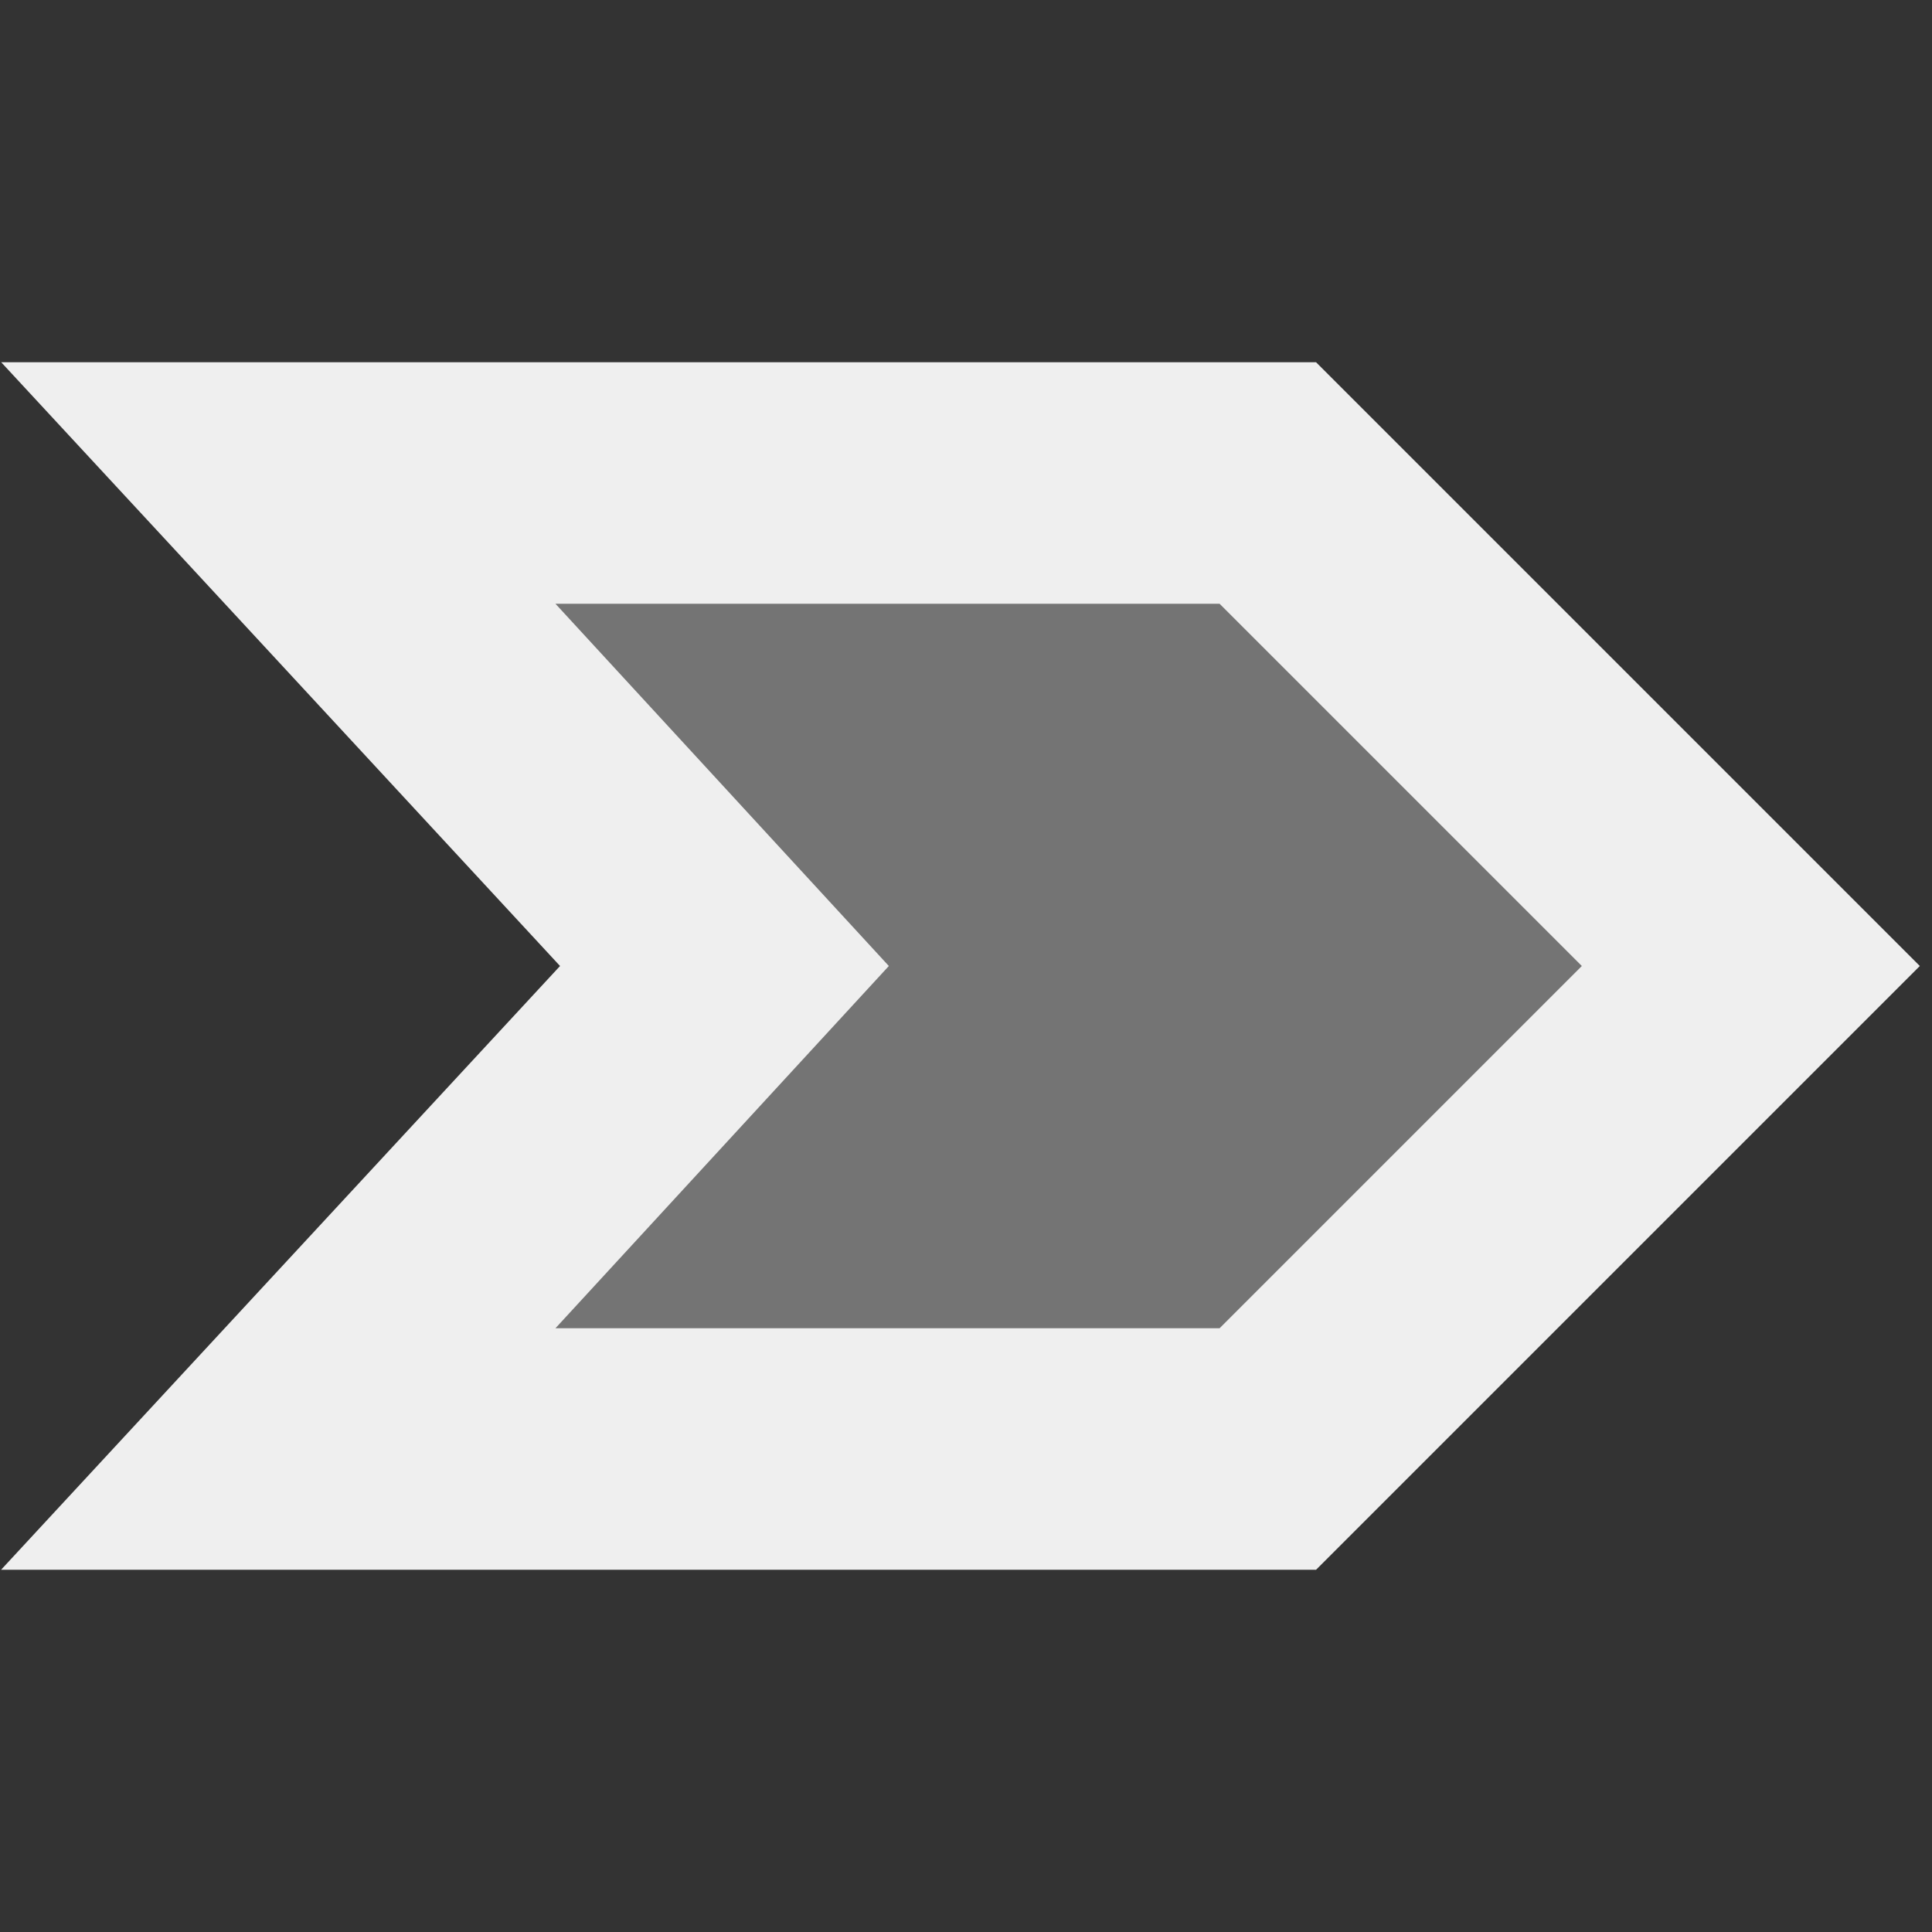
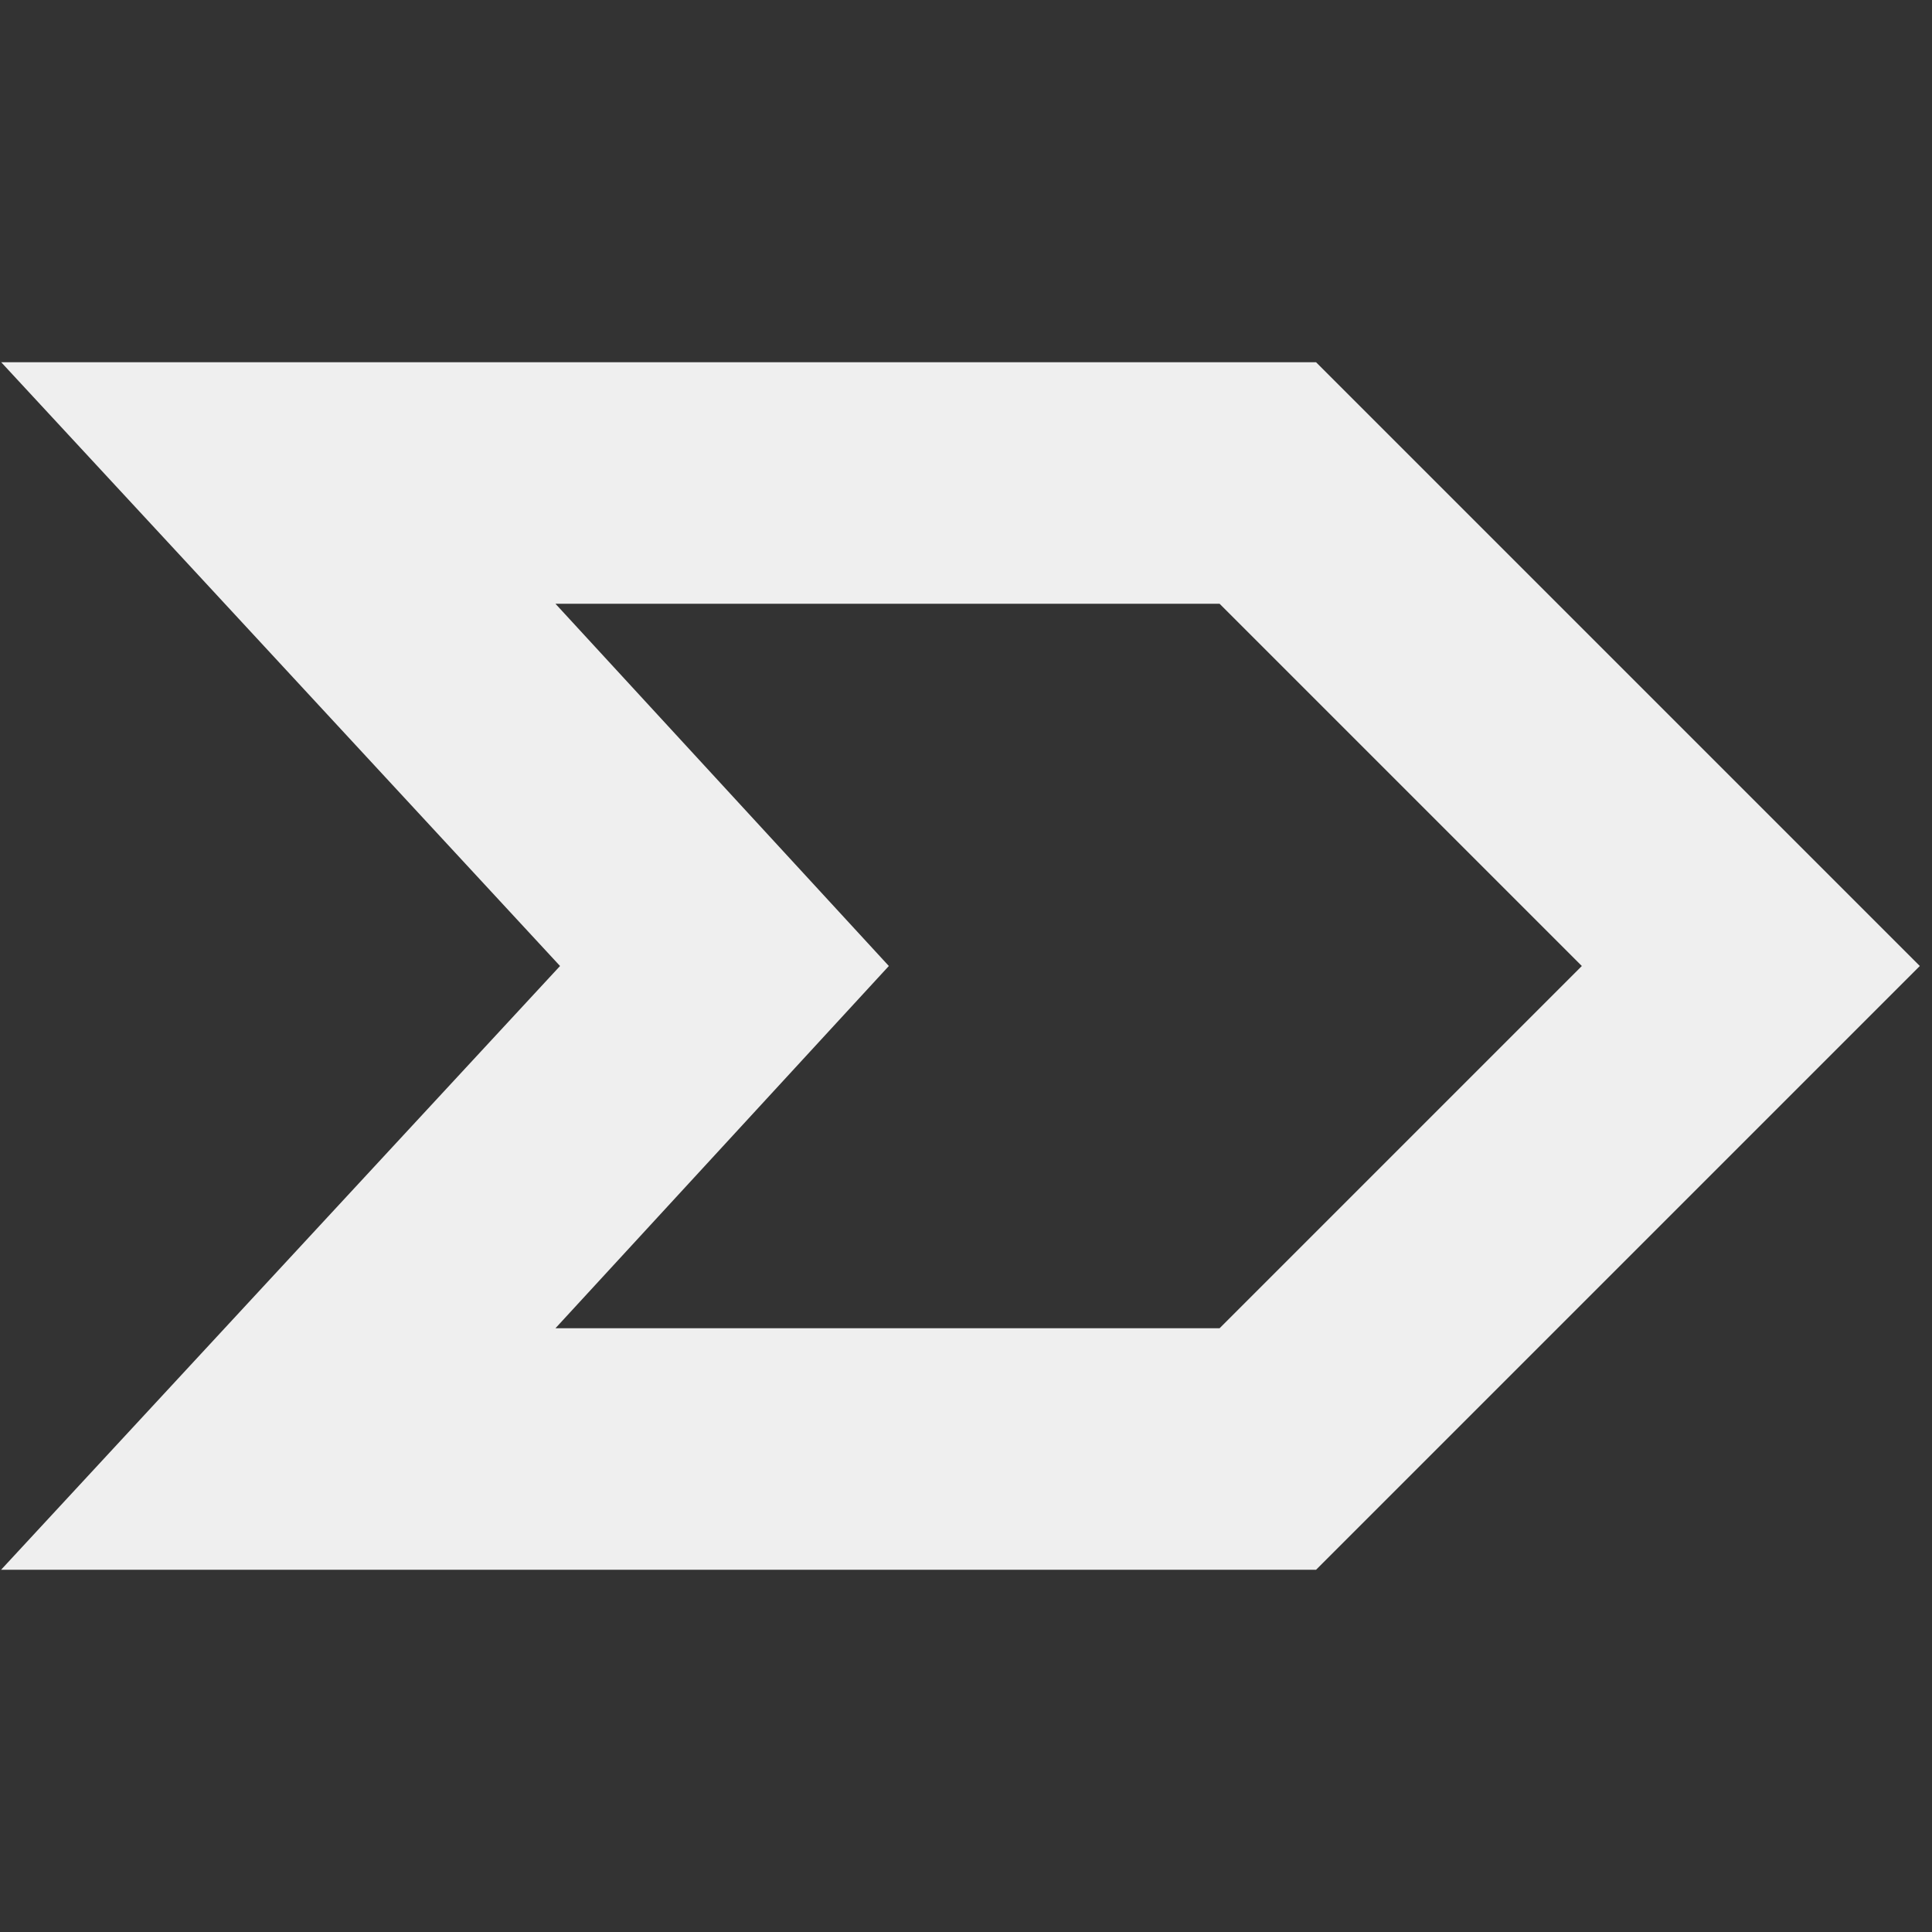
<svg xmlns="http://www.w3.org/2000/svg" viewBox="0 0 16 16">
  <rect x="0" y="0" width="16" height="16" fill="#333333" stroke="none" />
  <g fill="#efefef">
-     <path d="m2.3 4h8.2l4 4-4 4h-8.2l3.7-4z" opacity=".35" />
    <path d="m.01 3 1.556 1.68 3.072 3.32-4.629 5h10.89l5-5-5-5zm4.59 2h5.5l3 3-3 3h-5.5l2.761-3z" />
  </g>
</svg>